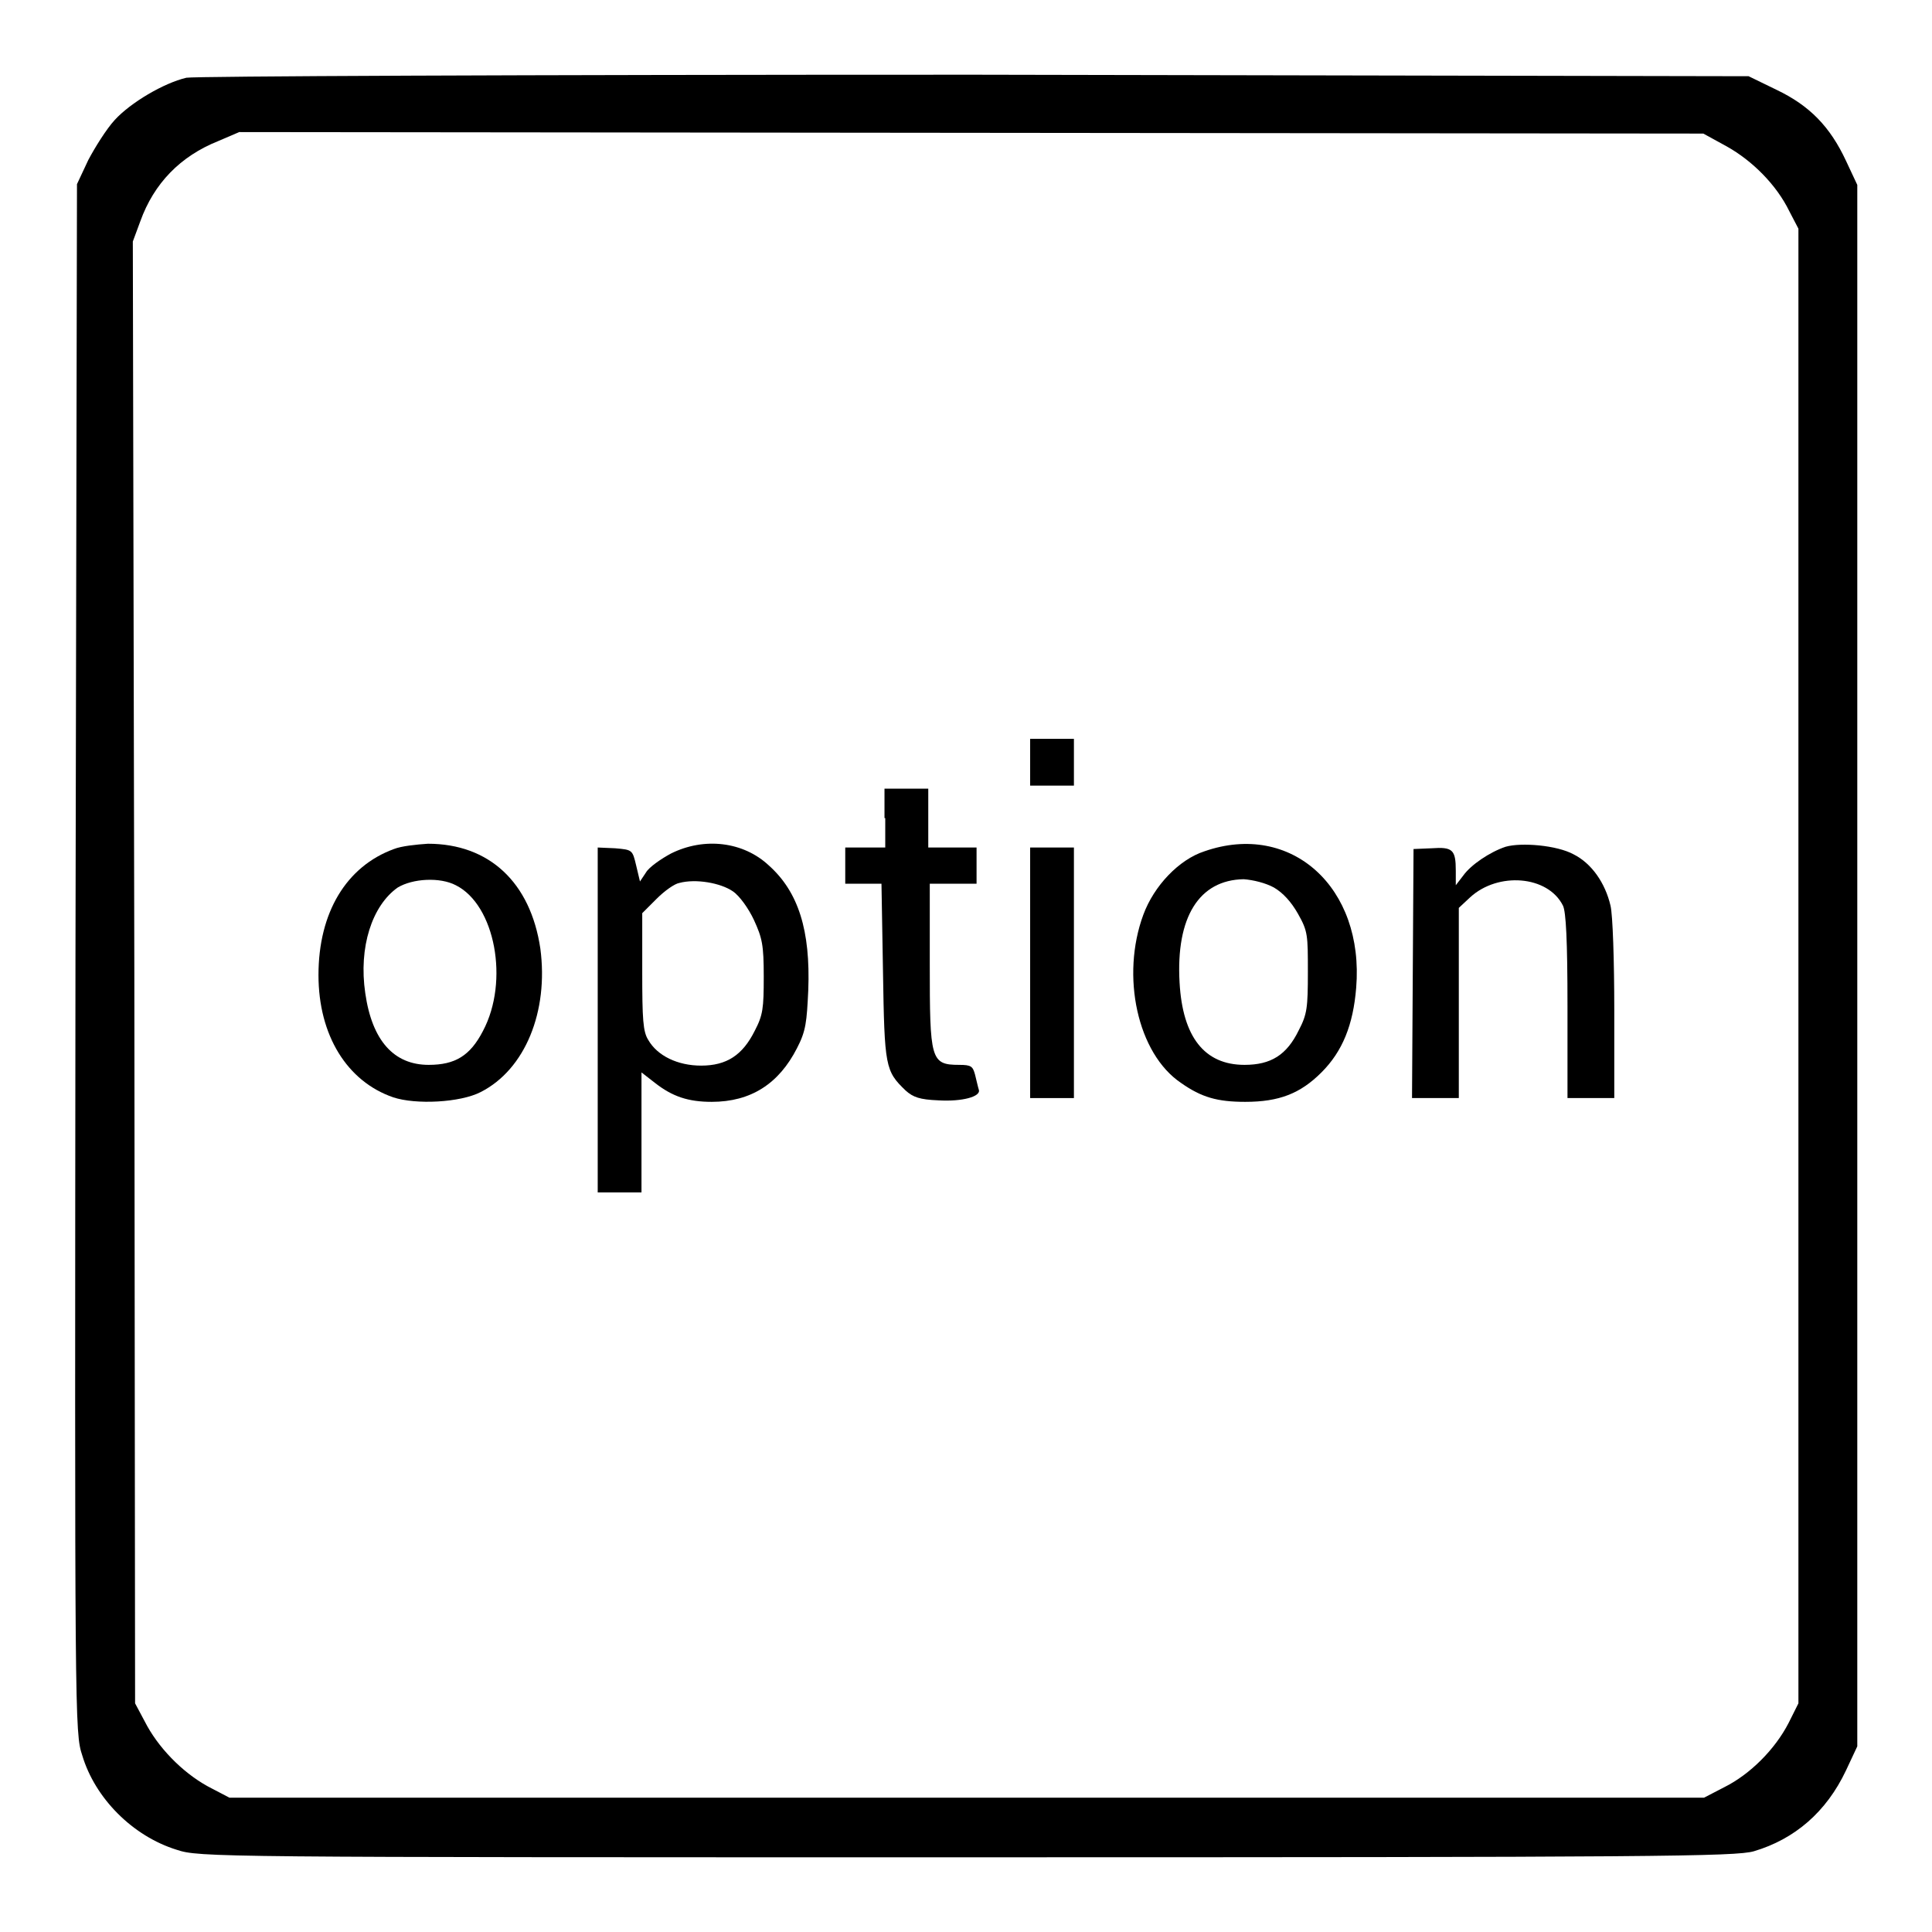
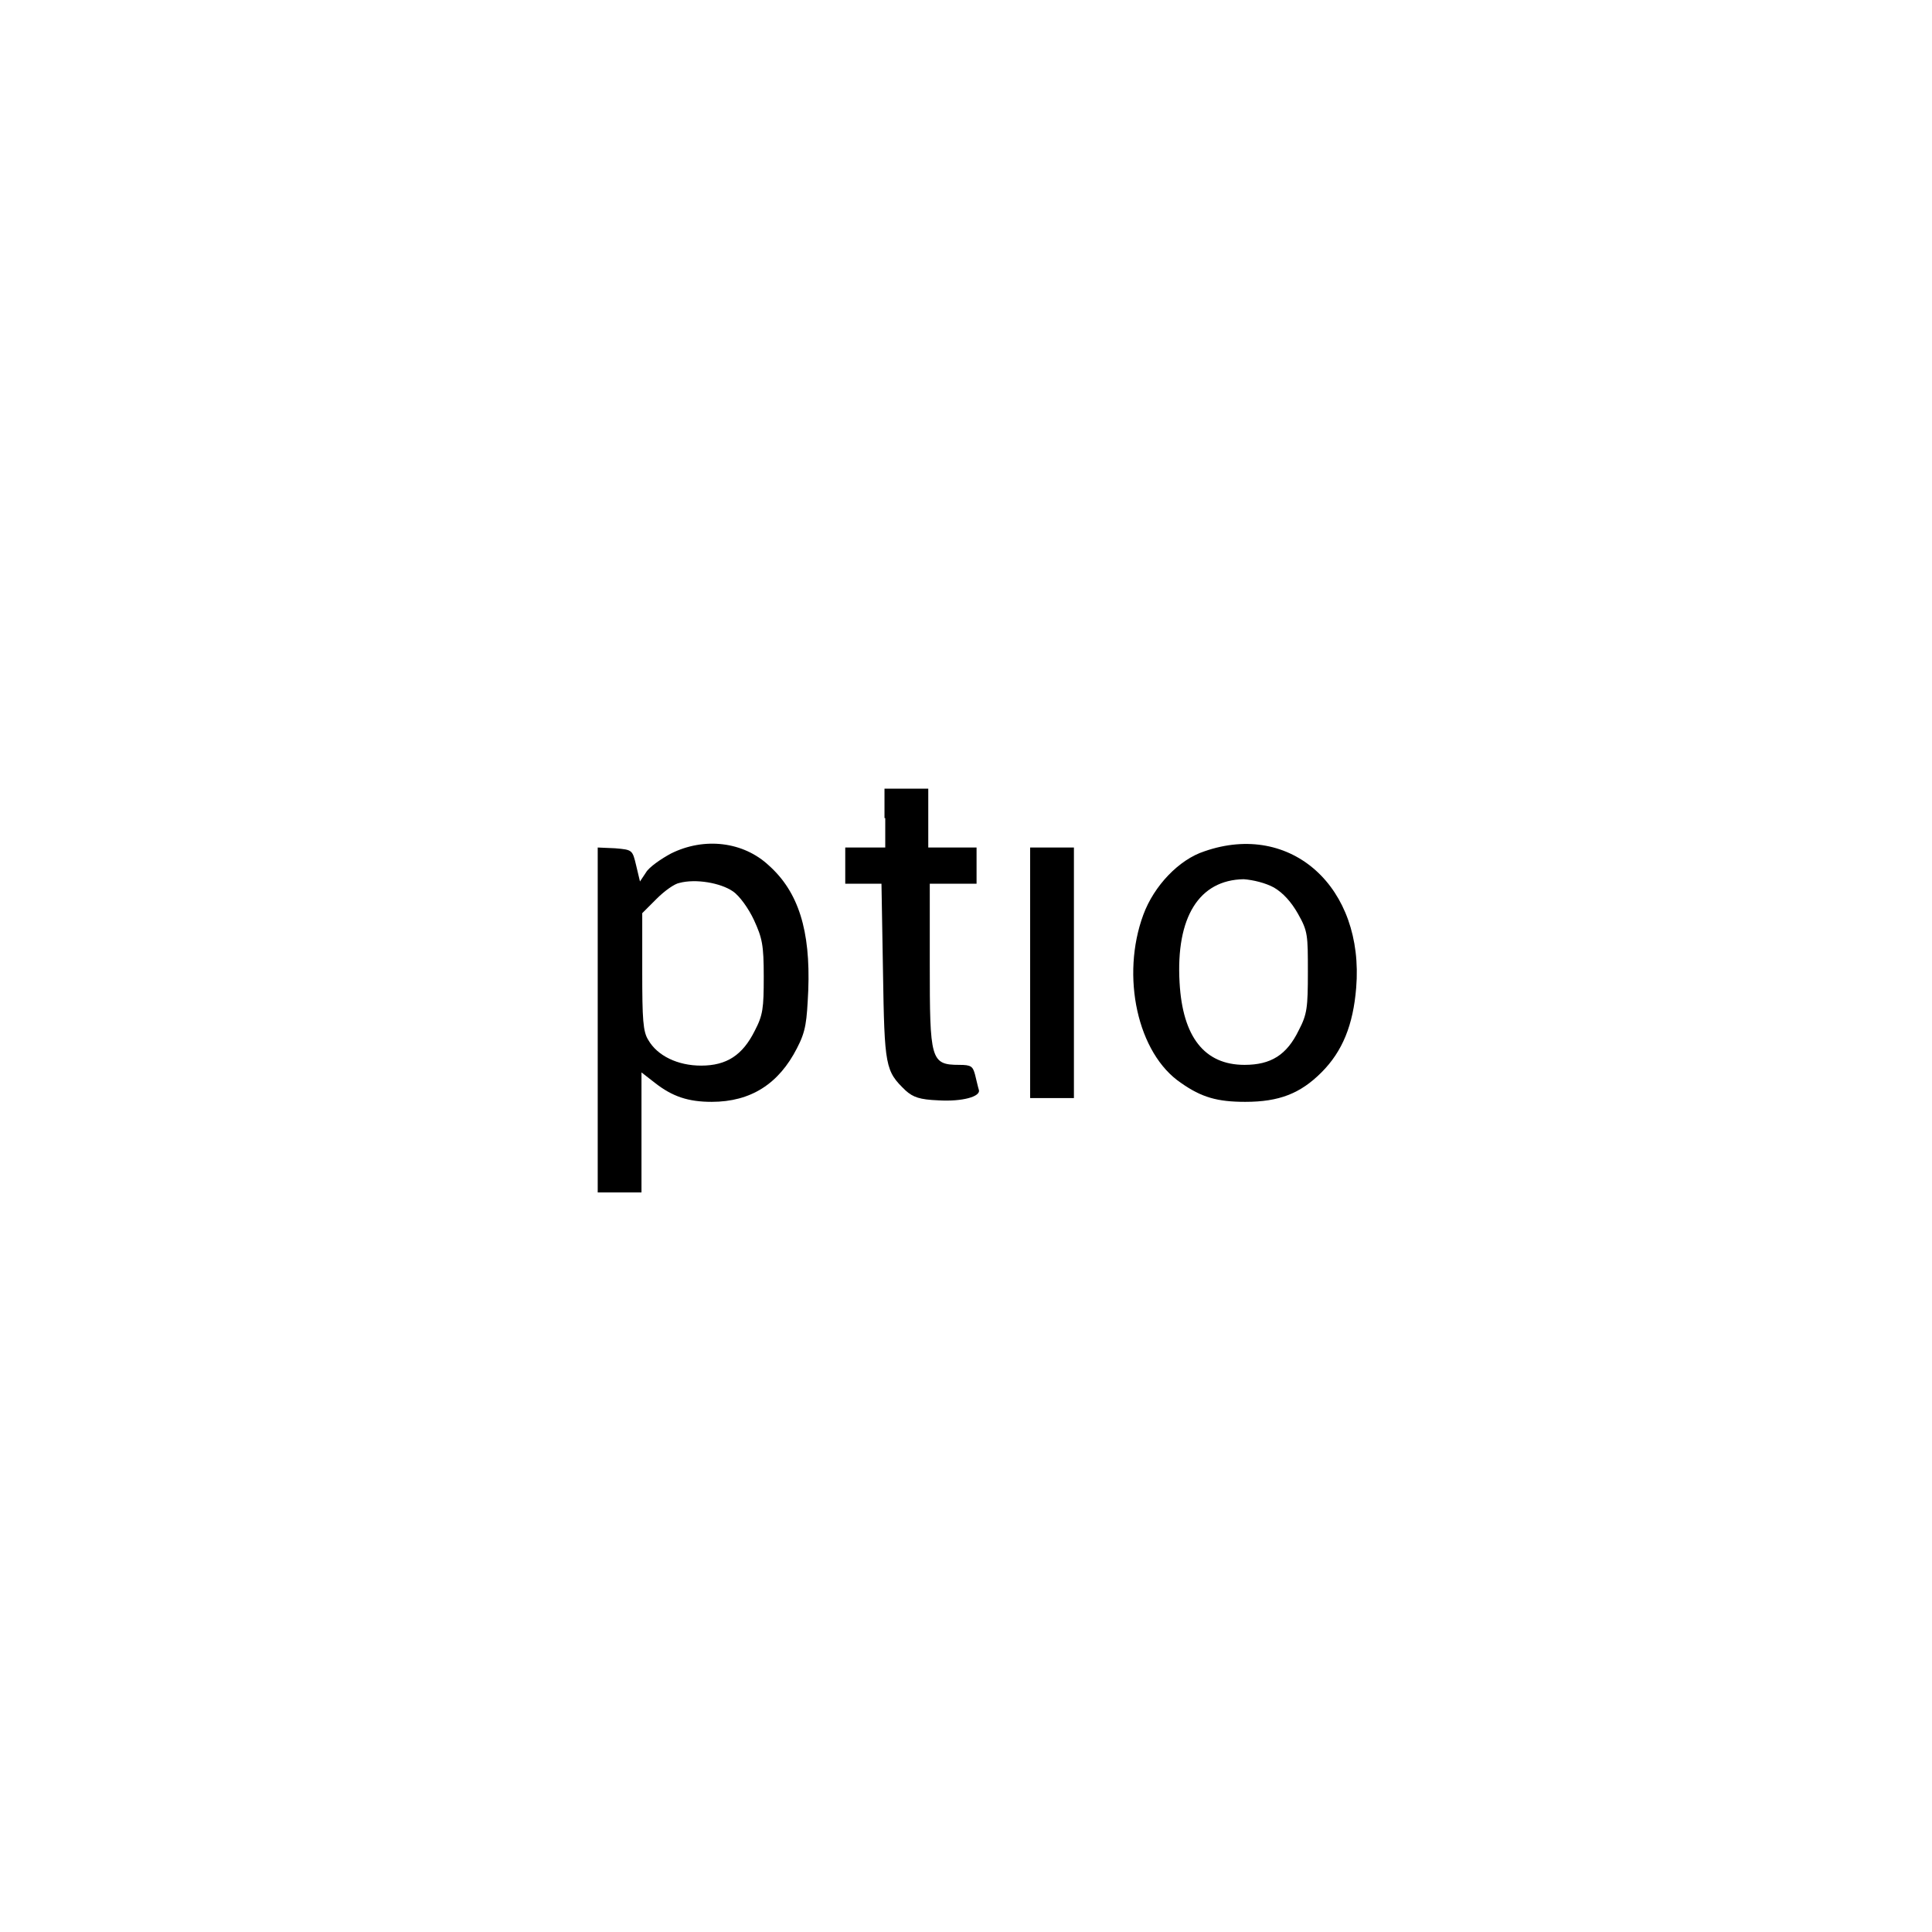
<svg xmlns="http://www.w3.org/2000/svg" version="1.1" x="0px" y="0px" viewBox="0 0 256 256" enable-background="new 0 0 256 256" xml:space="preserve">
  <g>
    <g>
      <g>
-         <path fill="#000000" d="M24.7,10.3c-3,0.7-7.4,3.3-9.5,5.6c-1.1,1.2-2.6,3.6-3.5,5.3l-1.5,3.2L10,127c-0.1,101.2-0.1,102.6,0.9,105.6c1.7,5.7,6.7,10.7,12.5,12.5c3,1,4.7,1,104.7,1c91.4,0,101.9-0.1,104.3-0.8c5.4-1.6,9.6-5.2,12.2-10.7l1.5-3.2V127.9V24.5l-1.5-3.2c-2.1-4.5-4.8-7.3-9.2-9.4l-3.7-1.8L129.1,9.9C68.3,9.9,25.8,10.1,24.7,10.3z M228.8,19.4c3.4,1.9,6.6,5.1,8.3,8.6l1.2,2.3v97.7v97.7l-1.3,2.6c-1.8,3.5-5.1,6.8-8.5,8.5l-2.7,1.4h-97.7H30.4l-2.3-1.2c-3.4-1.7-6.7-4.9-8.6-8.3l-1.6-3l-0.1-96.8L17.6,32l1-2.7c1.8-5,5.3-8.6,10.3-10.6l2.8-1.2l97,0.1l97,0.1L228.8,19.4z" />
-         <path fill="#000000" d="M136.5,101v3.1h2.9h2.9V101v-3.1h-2.9h-2.9V101z" />
        <path fill="#000000" d="M117.3,108.4v3.9h-2.6H112v2.4v2.4h2.4h2.4l0.2,11.6c0.2,12.7,0.3,13.2,3,15.8c1,0.9,1.9,1.2,4.3,1.3c3.2,0.2,5.7-0.5,5.4-1.4c-0.1-0.3-0.3-1.2-0.5-2c-0.3-1.1-0.5-1.3-2.1-1.3c-3.8,0-3.9-0.7-3.9-13.4v-10.6h3.1h3.1v-2.4v-2.4h-3.1H123v-3.9v-3.9h-2.9h-2.9V108.4z" />
-         <path fill="#000000" d="M52.2,112.5c-6.3,2.3-10,8.4-10,16.7c0,8,3.8,14.1,9.9,16.2c3,1,8.9,0.7,11.6-0.7c5.9-3,9-10.7,7.9-19c-1.3-8.8-6.8-13.9-14.9-13.9C55.2,111.9,53.2,112.1,52.2,112.5z M60.4,117.3c5.2,2.6,7.1,12.7,3.6,19.3c-1.7,3.3-3.7,4.5-7.2,4.5c-4.6,0-7.5-3.2-8.4-9.5c-0.9-6.1,0.9-11.6,4.3-14C54.7,116.4,58.3,116.2,60.4,117.3z" />
        <path fill="#000000" d="M88.9,113.1c-1.3,0.7-2.9,1.8-3.3,2.5l-0.8,1.2l-0.5-2.1c-0.5-2.1-0.5-2.1-2.8-2.3l-2.3-0.1v22.9V158h2.9H85v-7.9v-8l1.8,1.4c2.3,1.8,4.4,2.5,7.5,2.5c5.2,0,8.9-2.4,11.3-7.1c1.2-2.3,1.3-3.5,1.5-7.7c0.3-7.9-1.3-13-5.2-16.5C98.5,111.5,93.3,110.9,88.9,113.1z M97.1,118.1c0.9,0.6,2.1,2.3,2.8,3.8c1.1,2.4,1.3,3.3,1.3,7.5c0,4.2-0.1,5.1-1.2,7.2c-1.6,3.2-3.7,4.6-7.1,4.6c-3.1,0-5.8-1.3-7-3.4c-0.7-1.1-0.8-2.7-0.8-9.1V121l1.9-1.9c1.1-1.1,2.4-2,3-2.1C92.2,116.4,95.5,117,97.1,118.1z" />
        <path fill="#000000" d="M159.6,112.8c-3.4,1.1-6.7,4.6-8.1,8.4c-3,8.1-0.8,18.4,5,22.3c2.7,1.9,4.8,2.5,8.5,2.5c4.5,0,7.3-1.1,10.1-3.9s4.2-6.3,4.6-11.2C180.8,117.6,171.1,108.8,159.6,112.8z M168.8,117.6c1.2,0.7,2.3,1.9,3.2,3.5c1.3,2.3,1.3,2.8,1.3,7.7c0,4.7-0.1,5.6-1.2,7.7c-1.6,3.3-3.7,4.6-7.2,4.6c-5.3,0-8.2-3.7-8.6-10.9c-0.5-8.7,2.6-13.6,8.5-13.7C166.1,116.6,167.7,117,168.8,117.6z" />
-         <path fill="#000000" d="M199.5,112.2c-2.1,0.7-4.6,2.4-5.6,3.8l-1,1.3l0-1.9c0-2.8-0.4-3.2-3.2-3l-2.4,0.1l-0.1,16.5l-0.1,16.5h3.1h3.1v-12.6v-12.6l1.5-1.4c3.7-3.4,10.3-2.9,12.3,1.1c0.4,0.8,0.6,4.6,0.6,13.3v12.2h3.1h3.1v-11.7c0-6.4-0.2-12.6-0.5-13.8c-0.7-3-2.5-5.6-4.9-6.8C206.3,112,201.6,111.6,199.5,112.2z" />
        <path fill="#000000" d="M136.5,128.9v16.6h2.9h2.9v-16.6v-16.6h-2.9h-2.9V128.9z" />
      </g>
    </g>
  </g>
</svg>